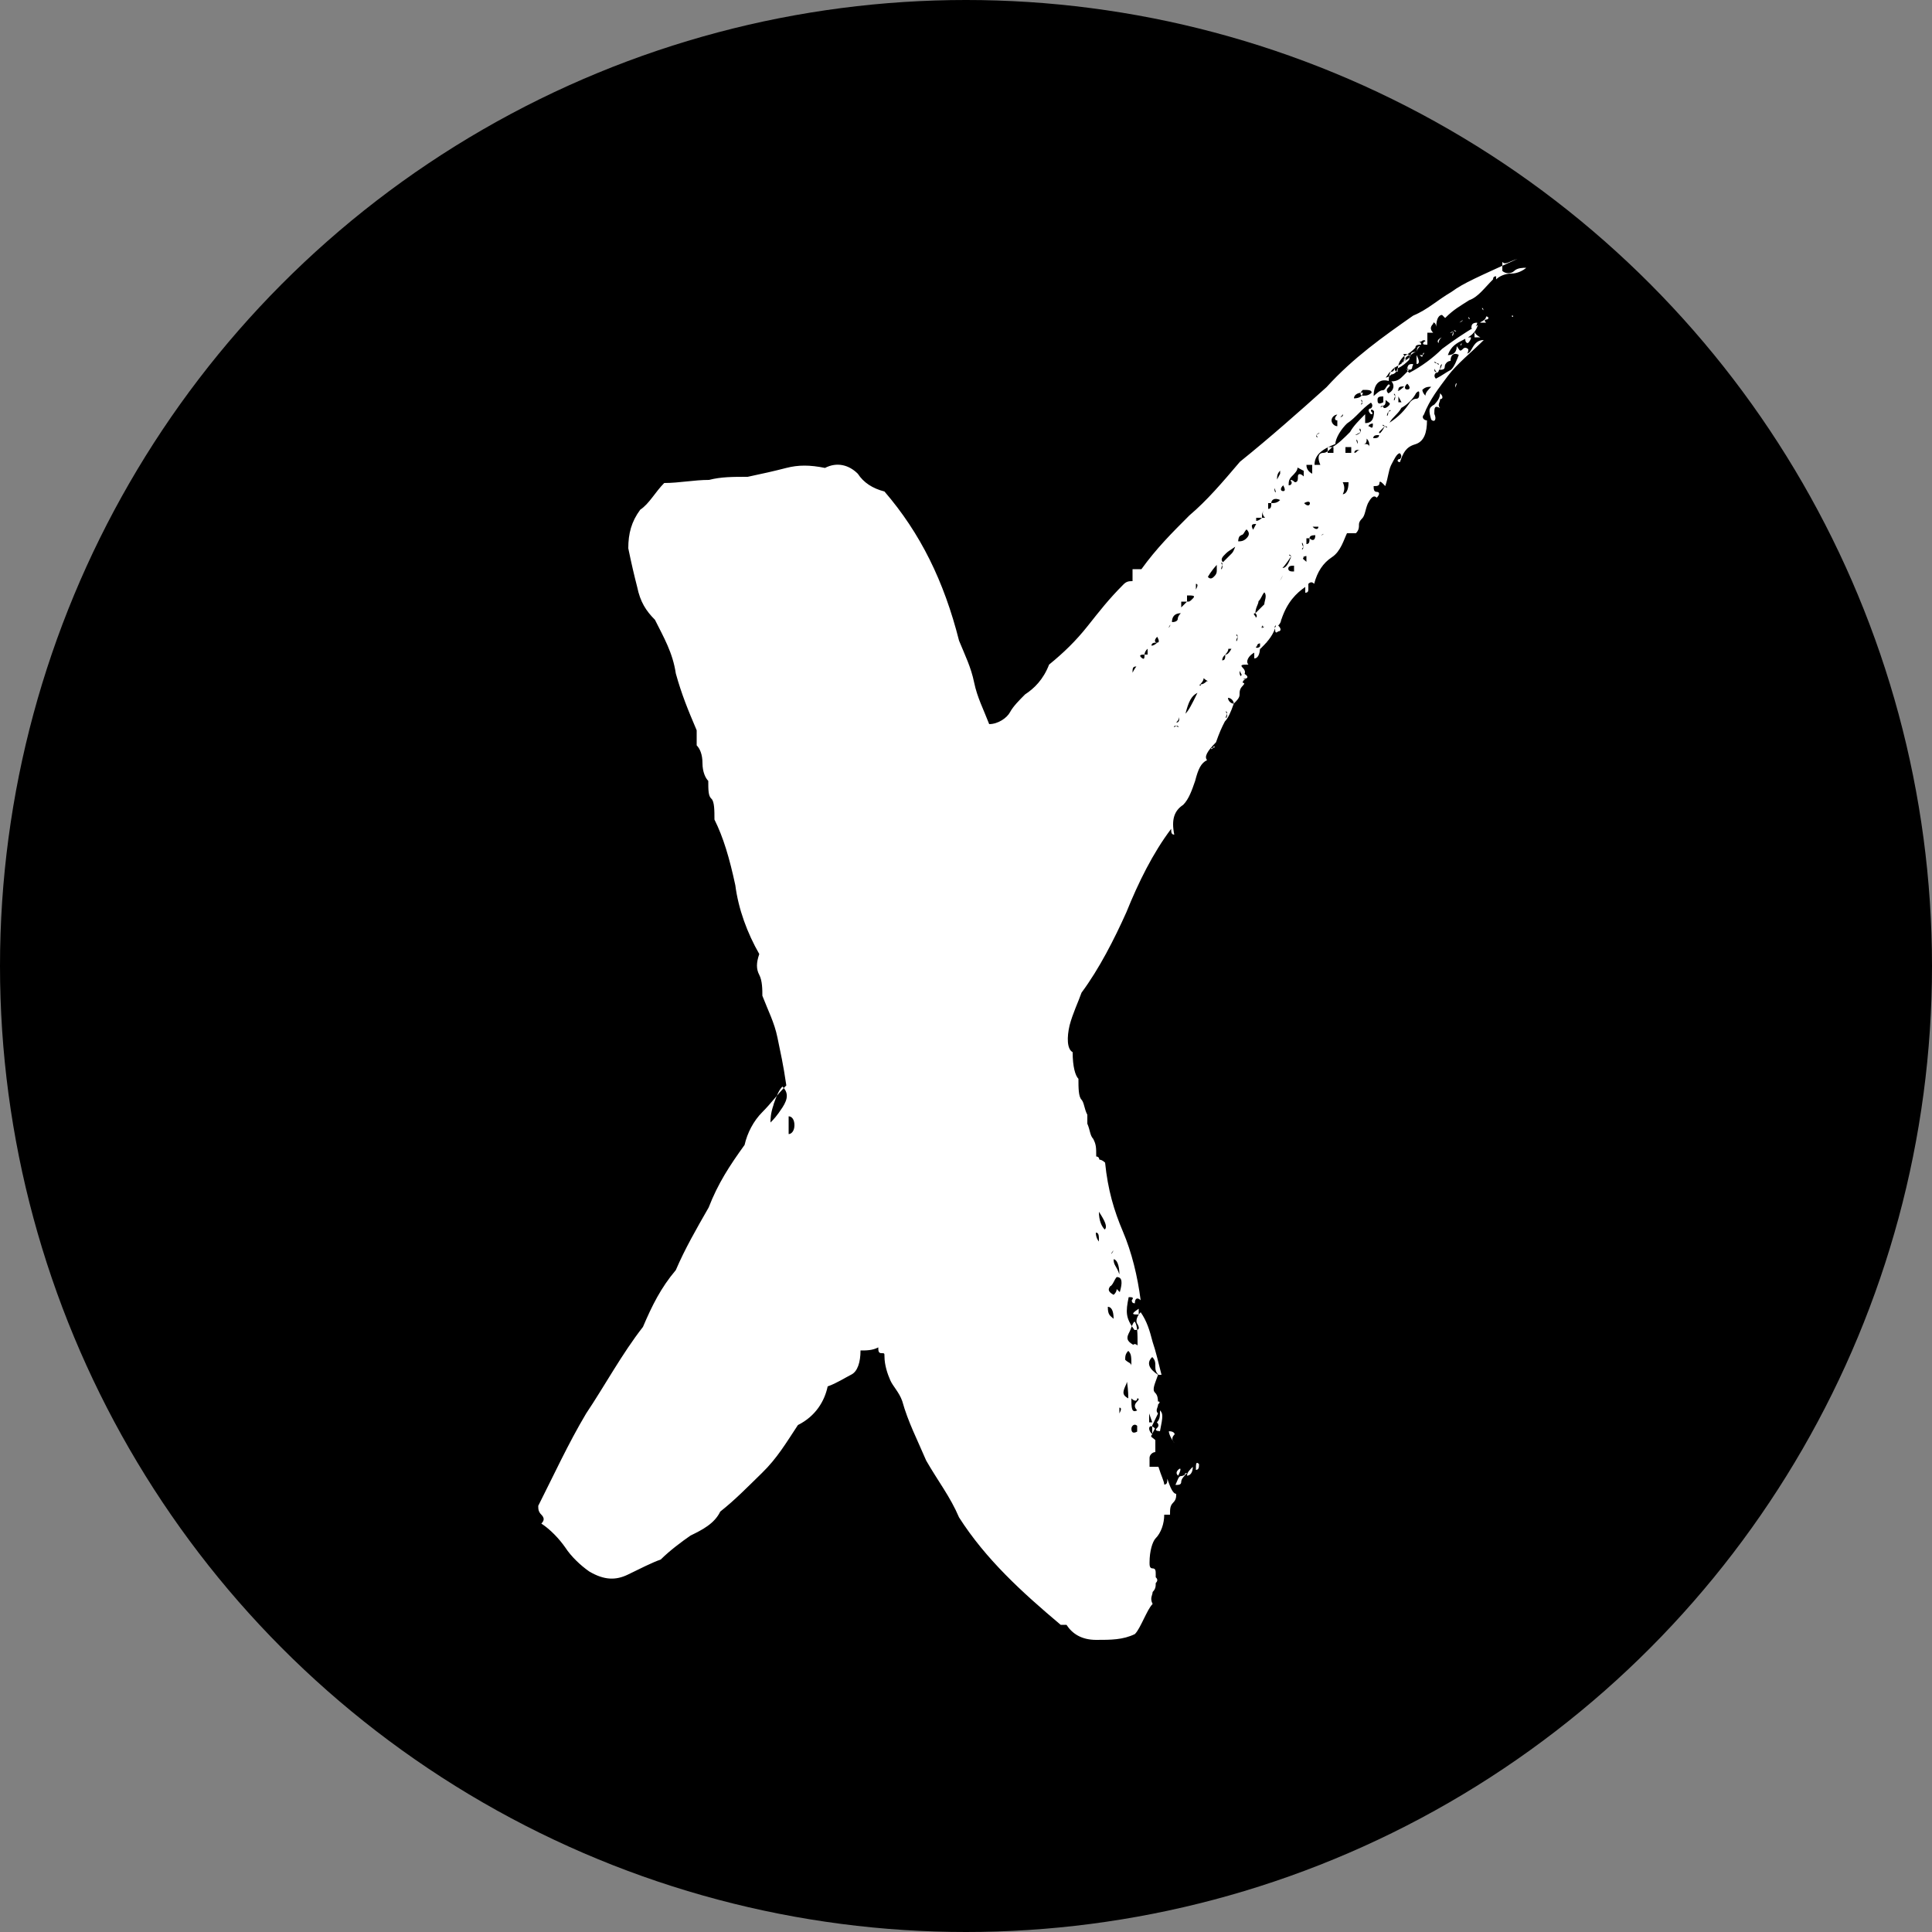
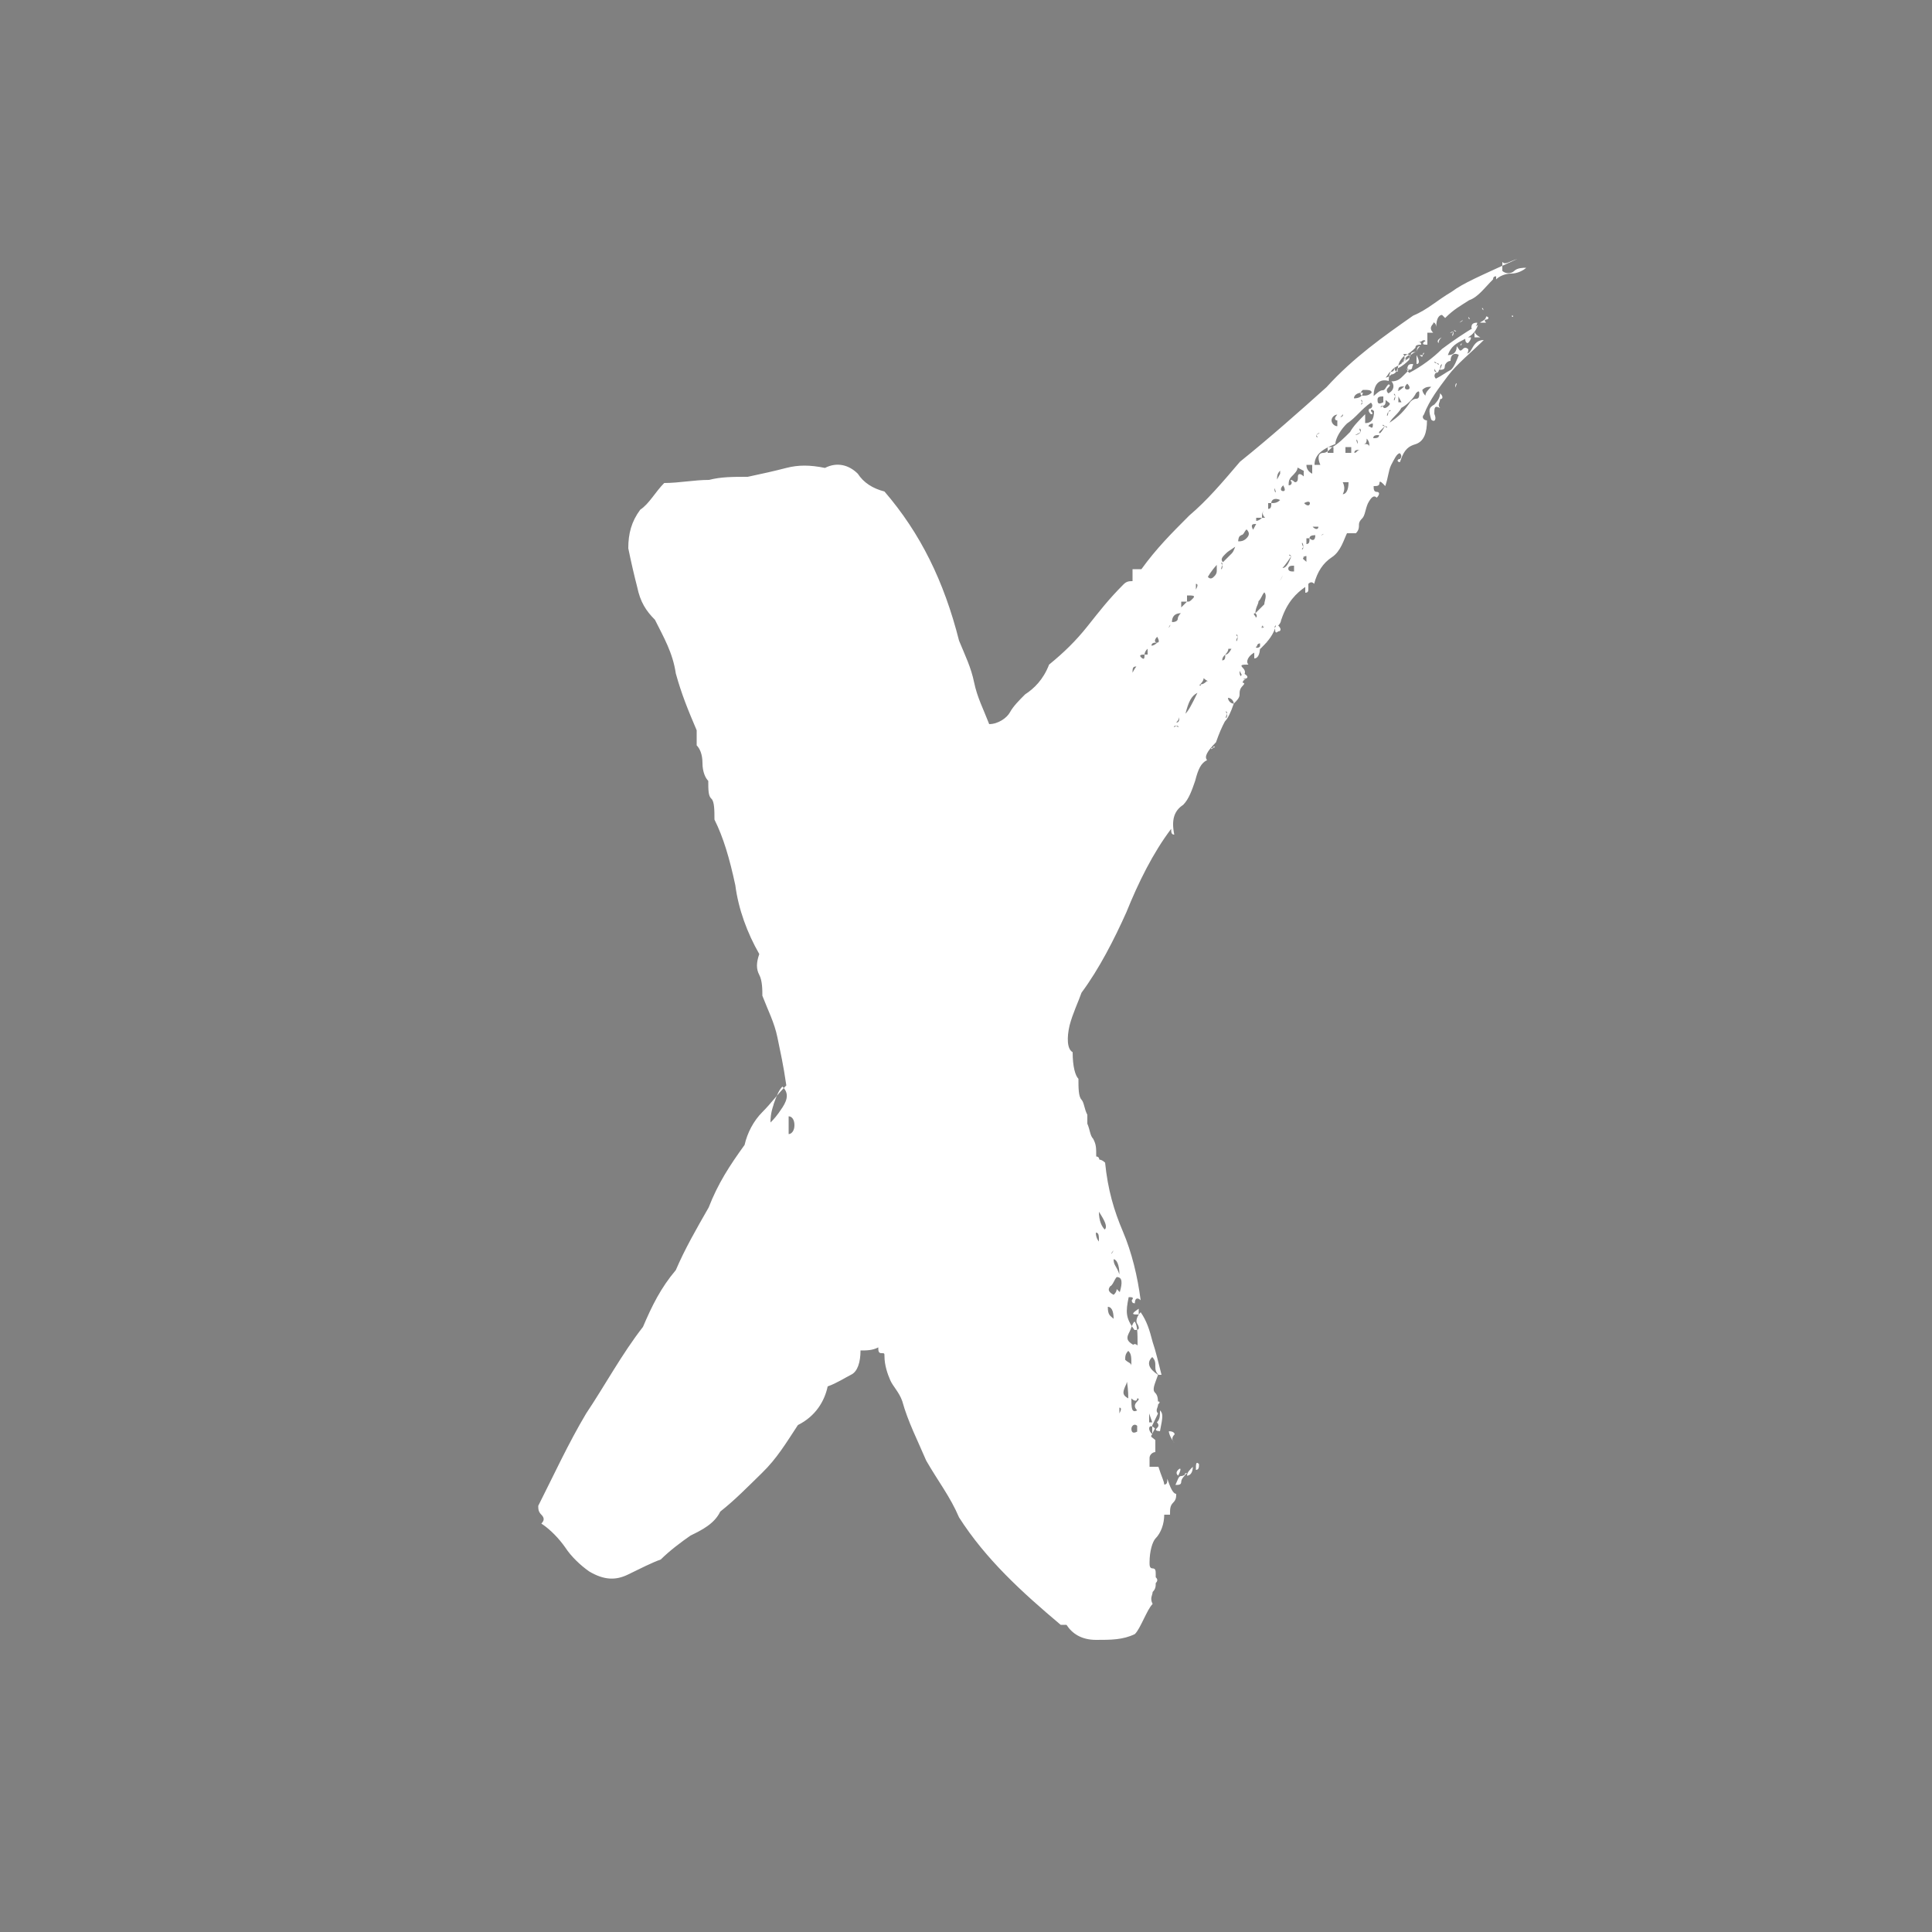
<svg xmlns="http://www.w3.org/2000/svg" viewBox="0 0 50 50">
  <rect x="0" y="0" width="50" height="50" fill="#808080" stroke="none" />
  <defs>
    <style>
      .cls-1 {
        fill: #fff;
      }
    </style>
  </defs>
  <g id="NOIR">
-     <circle cx="25" cy="25" r="25" fill="#000000" />
-   </g>
+     </g>
  <g id="XTRA">
    <path class="cls-1" d="M30.72,38.12q0-.08,0,0s-.08,.08-.15,.08-.08,.08-.15,.23c.08,0,.15,0,.15-.08s.08-.15,.15-.23c-.08,.08-.08,0,0,0m-.23-.08q-.08,.08,0,.15c.08-.15,.08-.23,0-.15m.23,.15c.08,0,.15-.08,.15-.23-.08,.08-.15,.15-.15,.23m.23-.15q-.08,.08,0,0c.08,0,.08-.08,.08-.15-.08-.08-.08,0-.08,.15q0-.08,0,0m.15-.23h0Zm-.85-.77c0,.08,.08,.23,.15,.31-.08-.08-.08-.15,0-.23,0,0,0-.08-.15-.08m-.23-.54c0,.15,0,.23-.08,.31q.08,.08,0,.15t.08,.08c.08-.39,.08-.46,0-.54m.15-.08q.08,.08,0,0,.08-.15,0,0m-.54-.77c-.15,.15-.15,.23,.08,.23q-.08-.08-.08-.23h0m-.08-1.24c0-.23,0-.31-.08-.39,0,.15,0,.31,.08,.39m-.08-.39h0v-.15c-.23,.15-.15,.15,0,.15m1-13.13c.08,0,.08-.08,0,0s0,.08,0,0m.93-1.54c.08,0,0-.08,0,0-.08,0-.08,.08,0,0m.77-1.93c-.08,.08-.08,.15,0,.15,.15,0,.15-.08,0-.15m.39-.39q.08,0,0,0h0q0-.08,0,0m.23-.39q.08-.08,0,0c-.08-.15-.08-.08,0,0q-.08,.08,0,0m.23-.46c0,.08-.08,.08,0,0q0,.08,0,0m1.08-1.62q0,.15,0,0,0-.08,0,0m.23-.46h0q0,.08,0,0m1.16-1.47h0c0-.08,0,0,0,0m1.78-2.47c0,.15-.08,.23-.15,.31-.15,.08-.15,.15-.08,.39,.08,.08,.15,0,.08-.15,0-.15,0-.23,.15-.15-.08-.08,0-.15,0-.23,.08,0,.08-.08,0-.15m.39-.15h0c.08-.15,0-.15,0,0m-1.24-.46c.08,0,.15-.08,.15-.15-.08,0-.15,0-.15,.15m.85,0c0-.08,0-.15,.08-.15s.08,0,.08-.08c-.08,0-.15,0-.08,0h0l-.08,.23h0Zm-1-.15q0,.08,0,0l.08-.15c0,.08-.08,.08-.08,.15m.39-.23v.23c.08,0,.08-.08,0-.23h0Zm-.31,.15c0-.08,.08-.08,0,0q.15-.08,.15-.15c-.08,0-.15,.08-.15,.15m-.15-.15q.08-.08,0,0c-.08,0-.08,.08,0,0m.62,0c.08-.08,0-.08,0,0h-.08q.08,.08,.08,0m-.31,0q.08,0,0,0,.08-.08,.15-.08c-.08,0-.15,0-.15,.08m-.15-.08q.08-.08,0,0c-.08,0-.08,.08,0,0m.39-.15c-.08,0-.08,.08-.08,.15q0-.08,.08-.15,0,.08,0,0m.23,0h0q0,.08,0,0m.85-.08q0-.08,0,0c-.08,.08,0,.08,0,0m-.77,0h0q0,.08,0,0m1.24,0h0c0-.08-.08-.08,0,0-.08-.08,0-.08,0,0m-.31,0q0-.08,0,0,.08-.08,.08-.15h-.15c0,.08,0,.15,.08,.15m-.69-.15q0,.08,0,0-.15,.08-.08,.15,0-.08,.08-.15,.08,.08,0,0m.85,0h.15c-.15-.08-.15-.15-.15-.15v.15m-.54-.15c-.08,0-.15,.08,0,0-.08,.15,0,.15,0,0m.85-.08q0-.08,0,0,0,.15,0,0m-.39,0h0Zm-.39,.08q0-.08,0,0c-.08-.08-.08,0,0,0-.08,0,0,0,0,0m.93-.08q0-.08,0,0,0,.15,0,0m-.54,0c.08,0,.15-.08,.15-.15-.15,0-.15,.08-.15,.15m-.31-.15q.08,.08,0,0c.15-.08,.08-.08,0,0m.23-.15h0c0,.08,.08,.08,0,0h0Zm1.16,0q.08,.08,0,0c0-.08-.08,0,0,0m-.85,.15h.15c-.08-.08,0-.08,0-.08,.08,0,.08-.08,0-.08q0,.08-.15,.15-.08-.08,0,0c-.08,0,0,0,0,0m-.23-.15q0-.08,0,0,0,.08,0,0m1.16-.08q.08,.08,0,0h0m-.85-.08c0-.08-.08-.08,0,0q0,.08,0,0m-.31-.39h0Zm-8.8,29.34c0-.08,.08-.15,.15-.08v.15q-.15,.08-.15-.08m.54,.15q-.08-.08-.08-.15c0-.08,.08-.08,.15,0l-.08,.15c.08-.08,0,0,0,0m-.69-.39c0,.15,0,.08,0,0q.08-.15,0,0m.62-.15h0l.08,.23h-.08v-.23Zm-.08,0h0q0-.15,0,0m-.69,0v-.15q.08,0,0,.15h0q.08,0,0,0m.31-.39c.08,.08,.15,.08,.15,0q.08,0,0,.08c-.08,.08-.08,.15,0,.23-.15,.08-.15-.08-.15-.31m-.08,0c-.15-.08-.15-.15-.08-.31,.08-.15,.08-.31,0-.46,0,.15,.08,.39,.08,.77m-.08-1c0-.08,0-.15,.08-.23,.08,.08,.08,.15,.08,.39,0-.08-.08-.08-.15-.15m.08-.69c.08-.15,.08-.23,.15-.31,.08,.08,.08,.31,.08,.62-.08-.08-.15,0-.08,0q0,.08,0,0c-.15-.08-.23-.15-.15-.31m-.54-.69c.08,0,.15,.08,.15,.31-.08-.08-.15-.08-.15-.31m.08-.54c.08-.08,.08-.15,.15-.23,.15,0,.15,.15,.08,.39-.08-.08-.15-.15-.08-.08q0,.08-.08,.15c-.15-.08-.15-.15-.08-.23m.08-.69c.08,0,.15,.15,.15,.39-.08-.23-.15-.23-.15-.39m-.31-.23q-.08,.15,0,0c0-.15,0-.08,0,0m.31,0c-.08,.15-.08,.08,0,0,0-.23,0-.15,0,0m-.46-.46c.08,0,.08,.08,.08,.23,0,0-.08-.08-.08-.23m.08-.54c.15,.23,.23,.39,.15,.46-.08-.08-.15-.23-.15-.46m-8.03-2.32v-.15c.08,0,.15,.08,.15,.23s-.08,.23-.15,.23v-.31m-.39-.46c.08-.23,.15-.39,.23-.46,.15,.15,.15,.31,0,.54s-.23,.31-.31,.39c0-.08,0-.23,.08-.46m10.42-9.81h0c.08,0,.08,.08,0,0h0c-.08,.08-.08,0,0,0m.08-.23c0,.08,0,.15-.08,.15,.08-.08,.08-.15,.08-.15m1.24-.08c0,.15-.08,.15,0,0-.08-.08,0-.08,0,0m-.77-.54s0-.08,0,0q.15-.08,0,0s0,.08,0,0c-.15,.31-.23,.46-.31,.54,.08-.31,.15-.46,.31-.54q-.08,0,0,0m.08-.23q.08-.08,.08-.15c.08,.08,.15,.08,.08,.08q-.08,.08-.15,.08c0,.08-.08,0,0,0m.39-.39h0l-.08,.15,.08-.15h0Zm-2.16,.08c0-.08,0-.15,.08-.15s.08-.08,.15-.15c-.08,.08-.15,.15-.23,.31m.39-.62v.15h-.08c0,.08,0,.15-.08,.08s0-.08,.08-.08c0,0,0-.08,.08-.15m2.01,.15c0,.08,0,.15-.08,.15v0q0-.08,.08-.15s0-.08,0,0q.08-.08,.08-.15h.08q-.08,.15-.15,.15m.62-.23q0,.15,0,0,0-.08,0,0m-.31-.23c0,.15-.08,.15,0,0-.08-.08,0-.08,0,0m-2.08,0s.08,.08,0,0q.08,.15,0,.15-.08,.08-.15,.08c0-.08,.08-.08,.15-.08-.08,0-.08-.08,0-.15m2.55-.08v0m-.39,0q-.08,0,0,0c.08,0,.08-.08,0,0m.54-.15c0-.08,.08-.08,0,0,.08-.08,.08,0,0,0m-2.32-.15c0-.15,.08-.23,.23-.23q-.08,.08-.08,.15s0,.08-.15,.08h0l-.08,.15h-.08v0h.08c0-.08,.08-.08,.08-.15h0Zm2.24-.54c.08-.08,.08-.15,.15-.23,.08,.08,0,.23,0,.31l-.23,.23c.08,.08,0,.15,0,.08q-.08-.08,0-.08c0-.15,.08-.23,.08-.31m-1.85-.15q.08,0,0,0c.15,0,.23,0,.15,.08s-.08,.08-.15,.08l-.15,.15v-.15h.15v-.15m2.39-.08q.08,0,0,0,.08,.15,0,0h0Zm-2.16-.08v-.15q.08,0,0,.15h0Zm.15-.15h0c.08,0,0,0,0,0h0m2.01-.08q-.08-.08,0,0c.08-.08,.08-.15,.08-.15q0,.08-.08,.15,0-.08,0,0m.23-.31c0-.08,.08-.08,.15-.08v.15c-.08,0-.15,0-.15-.08m-1.85-.08v.15q0,.08-.08,.15-.08,.08-.15,0s.08-.15,.23-.31m.15,0c0,.15-.08,.15,0,0-.08-.08,0-.08,0,0m1.78-.23q0,.08,0,0c-.08,.23-.15,.31-.23,.31,0,0,.08-.08,.23-.31q-.08,0,0,0m.39,0q-.08-.08,0,0,.08,0,0,0c0,.08,0,.15,0,0v.15c-.08-.08-.15-.08,0-.15-.15,.08-.08,0,0,0m-.39,0c-.08,0-.08-.08,0,0q.08,0,0,0m.31-.23c0,.08-.08,.08,0,0-.08-.15,0-.15,0,0m.31-.31c0,.15-.08,.15-.15,.08,0,.08,0,.15-.08,.15v-.15h.08q0-.08,.15-.08m.15,0h0l.15-.08c-.08,0-.08,.08-.15,.08m-2.08,0c.08,0,.08-.08,.15-.15,.08,.08,.08,.15,0,.23s-.15,.08-.23,.08c-.08,.15-.08,.23-.15,.31l-.23,.23c-.08-.08,0-.15,.08-.23,.08-.08,.23-.15,.31-.23q0-.23,.08-.23m1.85-.23c.08,0,.08-.08,0,0,.15,0,.23,0,.15,0,0,.08-.08,.08-.15,0q-.08,.08,0,0m-1.54,.08c-.08,0-.15,0,0,0-.08-.15,0-.15,.08-.15l-.08,.15Zm1.93-.54h0q0,.08,0,0m-1.62,0q.08,0,0,0c-.08,.08-.08,.15,0,.23h-.08q-.08,.08-.15,.08v-.08h.15c0-.08,0-.15,.08-.23m1.78-.23q0,.08,0,0,0-.08,0,0m-.77,.08q.08,0,0,0c.15-.08,.15,0,.15,0,0,.08-.08,.08-.15,0h0m-.62-.08c-.08,.08-.15,.08-.23,.08,0,.08,0,.15-.08,.15v-.15h.08c0-.08,.08-.15,.23-.08m.93-.08q0-.08,0,0,0,.15,0,0m-.93-.15h0q0,.08,0,0m-.15-.08q.08,0,0,0c.08,.15,0,.15,0,0h0q0,.08,0,0m.23,.08c-.08,0-.08-.08,0-.15q.08,.15,0,.15m1.54-.23h.15c0,.23-.08,.31-.15,.31q.08-.15,0-.31m-.54-.15h0m.46,0q-.08,.08,0,0,.08-.08,0,0m-1.62,.08c0-.08,0-.15,.08-.23v.08l-.08,.15h0Zm.69-.23v.15c-.08-.08-.15-.08-.15,0s0,.15-.08,.15c-.08-.08-.15-.08-.08,0q0,.08-.08,.08c0-.08,0-.15,.08-.23s.15-.15,.15-.23l.15,.08h0m.08-.15h.15v.23q-.15-.08-.15-.23m1.24-.31c0-.08,.08-.08,.15-.08-.08,0-.08,.08-.15,.08m-.23-.15h.15v.15h-.15v-.15Zm-.46,0h.15v.15h-.15v-.15Zm1-.23c.08,.08,.08,.15,.08,.23,0-.08-.08-.08-.15-.08,.08,0,.08-.08,.08-.15m-.23,.15h0c-.08-.15,0-.15,0,0q.08-.08,0,0m-.23-.15h0Zm-.85-.08h0c.08-.08,.15-.08,0,0,.08,.08,0,.08,0,0q0,.08,0,0m1.31-.08q0,.08,0,0,0-.08,0,0m-.15,0c-.08-.08,0-.15,0,0q.08,0,0,0h0q-.08,.08-.15,.08l.15-.08h0Zm.62-.15c.08,0,.08,.08,0,0-.08,.15-.15,.23-.15,.15v.08c0,.08-.08,.08-.15,.08,0-.08,.08-.08,.15-.08v-.08l.15-.15c-.08,0-.08-.08,0,0m-.23-.15h0l-.08,.08c0,.08,0,.15-.08,.08-.08,0,0-.08,.08-.08l.08-.08h0m-1-.08c0,.08,.08,0,.15-.08,0,.08-.08,.08-.15,.08m-.15,.08c0-.08,.08-.15,.15-.15-.08,.08-.08,.15,0,.15v.15c-.08,0-.15-.08-.15-.15m1.47-.23c0-.08,0-.15,0,0,.08-.08,.08,0,0,0,0,.15-.08,.15,0,0q-.15,0,0,0m-.15-.15c.08,0,.08-.08,.08-.15,.08,.08,.15,.08,.08,.15-.08,.08-.15,.08-.15,0-.08,.08-.08,0,0,0m-.93,.46c.23-.15,.39-.39,.62-.54,.08,.08,0,.15,0,.15-.08,0-.08,.08,0,.15q.08,0,0-.08,0-.08,.08,0c0,.23-.08,.31-.23,.31v-.23c-.15,.15-.31,.31-.39,.46-.15,.15-.31,.31-.46,.39-.08,.08-.15,.15-.23,.15-.15,0-.15,.15-.08,.31h-.15c0-.23,.15-.39,.54-.54,0-.15,.15-.39,.31-.54m.39-.54c0,.08-.08,.08,0,0-.08-.08,0-.08,0,0m.93-.15h0l.08,.15h-.08v-.15Zm-.54,.08c0-.08,.08-.08,.15-.08v.15c-.15,.08-.15,0-.15-.08m.46-.08c0,.15-.08,.15,0,0-.08-.08,0-.08,0,0m.15,.31c.15-.08,.31-.23,.39-.39q.08-.08,.08,0c0,.08,0,.15-.08,.15s-.15,.08-.15,.08c-.15,.23-.31,.39-.54,.54,.08-.15,.23-.23,.31-.39m-1-.39c0,.08-.08,.15-.23,.15,0-.08,.08-.15,.23-.15m1.54-.08q-.08,.08,0,0,.08,0,0,0m-.62,0c0-.08,.08-.08,.15-.08-.15,.15-.23,.15-.15,.08-.08,.08,0,.08,0,0m-.69,.08c-.08,.08-.15,.08-.23,.08s-.08-.08,0-.15c.15,0,.23,0,.23,.08m1.31-.08c.08-.08,.15-.08,.23-.08-.08,.08-.15,.15-.15,.23-.08-.08-.08-.15-.08-.15m-.08-.08q0,.08,0,0,0-.15,0,0m-.31-.08c.08,.08,.08,.15,0,.15s-.08-.08,0-.15m.46-.15q-.08,0,0,0c-.08,0,0,0,0,0h0m-1.24,.08q0,.08,0,0,0-.15,0,0m1.31-.23c.08,0,.15-.08,.08-.15t-.08,.15s0,.08,0,0q-.08,.08,0,0m.23-.23c0-.08,0-.15,0,0,.15,0,.08,0,0,0,.08,0,.08,.08,0,0-.08,.08-.08,.15,0,.23-.08,0-.08-.08,0-.23-.08,0-.08-.08,0,0m.39-1.39h0Zm0-.46c-.39,.23-.62,.46-1,.62-.77,.54-1.54,1.08-2.24,1.85-.69,.62-1.47,1.31-2.24,1.93-.46,.54-.85,1-1.31,1.39-.46,.46-.85,.85-1.24,1.39h-.23v.31c-.08,0-.15,0-.23,.08-.39,.39-.62,.69-.93,1.08s-.62,.69-1,1c-.15,.39-.39,.62-.62,.77-.15,.15-.31,.31-.39,.46s-.31,.31-.54,.31c-.15-.39-.31-.69-.39-1.08s-.23-.69-.39-1.08c-.39-1.54-1-2.78-1.93-3.86-.31-.08-.54-.23-.69-.46-.23-.23-.54-.31-.85-.15-.39-.08-.69-.08-1,0s-.62,.15-1,.23c-.39,0-.69,0-1,.08-.39,0-.77,.08-1.16,.08-.23,.23-.39,.54-.62,.69-.23,.31-.31,.62-.31,1,.08,.39,.15,.69,.23,1,.08,.39,.23,.62,.46,.85,.23,.46,.46,.85,.54,1.39,.15,.54,.31,.93,.54,1.47v.39c.08,.08,.15,.23,.15,.46s.08,.39,.15,.46c0,.23,0,.39,.08,.46s.08,.31,.08,.54c.23,.46,.39,1,.54,1.7,.08,.62,.31,1.24,.62,1.78-.08,.23-.08,.39,0,.54s.08,.39,.08,.54c.15,.39,.31,.69,.39,1.08s.15,.69,.23,1.24c-.23,.23-.39,.46-.62,.69-.23,.23-.39,.54-.46,.85-.39,.54-.69,1-.93,1.62-.31,.54-.62,1.08-.85,1.62-.39,.46-.62,.93-.85,1.47-.54,.69-1,1.54-1.47,2.24-.46,.77-.85,1.62-1.24,2.39,0,.08,0,.15,.08,.23s.08,.15,0,.23c.23,.15,.46,.39,.62,.62,.15,.23,.39,.46,.62,.62,.39,.23,.69,.23,1,.08s.62-.31,.85-.39c.23-.23,.54-.46,.77-.62,.31-.15,.62-.31,.77-.62,.39-.31,.69-.62,1.08-1s.62-.77,.93-1.24c.46-.23,.69-.62,.77-1,.23-.08,.46-.23,.62-.31,.15-.08,.23-.31,.23-.62,.15,0,.31,0,.46-.08,0,.08,0,.15,.08,.15s.08,0,.08,.08c0,.23,.08,.46,.15,.62s.23,.31,.31,.54c.15,.54,.39,1,.62,1.54,.31,.54,.62,.93,.85,1.47,.69,1.08,1.62,1.93,2.63,2.78h.15c.15,.23,.39,.39,.77,.39s.69,0,1-.15c.08-.08,.15-.23,.23-.39s.15-.31,.23-.39c-.08-.15,0-.23,0-.31,.08-.08,.08-.15,.08-.23q.08-.08,0-.15v-.08c0-.08,0-.15-.08-.15s-.08-.08-.08-.15c0-.31,.08-.54,.15-.62,.15-.15,.23-.39,.23-.62h.15c0-.15,0-.23,.08-.31,.08-.08,.08-.15,.08-.23-.08,0-.15-.15-.23-.39,0,.08,0,.15-.08,.15,0-.08-.08-.23-.15-.46h-.23v-.23c0-.08,.08-.15,.15-.15v-.31c-.08-.08-.15-.08-.08-.15v-.23l.15-.31c-.08-.08,0-.15,0-.23q.08-.08,0-.08-.08,0,0,.08v.08c0-.23,0-.31-.08-.39s0-.23,.08-.46c-.23-.15-.31-.31-.15-.46,.08,.08,.08,.15,.08,.23s0,.15,.08,.23q.08,0,0,0h.08c-.08-.31-.15-.62-.23-.85-.08-.31-.15-.54-.31-.77-.08,.08-.15,.23-.08,.31,.08,.15,0,.15-.08,.15-.23-.31-.23-.46-.15-.85,.08,0,.15,0,.08,.08q0,.08,.08,.08c0-.15,.08-.15,.15-.08-.08-.62-.23-1.24-.46-1.78s-.39-1.08-.46-1.78c-.08-.08-.15-.08-.15-.08,0,0,0-.08-.08-.08,0-.23,0-.31-.08-.46-.08-.08-.08-.23-.15-.39v-.23c-.08-.15-.08-.31-.15-.39-.08-.08-.08-.31-.08-.54-.08-.08-.15-.31-.15-.69-.15-.08-.15-.39-.08-.69,.08-.31,.23-.62,.31-.85,.46-.62,.85-1.39,1.16-2.08,.31-.77,.69-1.54,1.16-2.16,0,.08,0,.15,.08,.15-.08-.39,0-.62,.23-.77,.15-.15,.23-.39,.31-.62,.08-.31,.15-.46,.31-.54-.08-.08,0-.23,.23-.46,.08-.23,.15-.39,.23-.54,.08-.08,.15-.23,.23-.46-.08,0-.15-.08-.15-.15,.08,0,.15,.08,.15,.15,.08-.08,.15-.15,.15-.23s0-.15,.08-.23l-.08-.08,.08,.08q.08-.08,0-.08s0-.08,.08-.08q-.08,0-.08-.08c-.08,0-.08-.08-.08-.15l.08,.15c.08-.08,.08-.15,0-.23-.08-.08,0-.08,.15-.08-.08-.08,0-.23,.15-.31v.15c.08,0,.15-.08,.15-.31-.08,.08-.15,0-.08,0,0-.08,.08-.08,.08-.08v.15c.15-.15,.31-.31,.39-.54,0,.08,0,.15,.08,.08,.08,0,.08-.08,0-.15q-.08,.08,0,0c.08-.08,.08-.15,.08-.23h0v.08c.15-.46,.39-.69,.62-.85v.15q.08,0,.08-.08v-.15q.08-.08,.15,0c.08-.31,.23-.54,.46-.69s.31-.46,.39-.62h.23c.08-.08,.08-.15,.08-.23s.08-.15,.08-.15q.08,0,0,0h0c.08-.08,.08-.23,.15-.39,.08-.15,.15-.23,.23-.15,.08-.08,.08-.15,0-.15s-.08-.08-.08-.15c.08,0,.15,0,.15-.08s.08,0,.15,.08c.08-.23,.08-.39,.15-.54,.08-.15,.15-.31,.23-.31,.08,.08,0,.15,0,.15-.08,0-.08,.08,0,.08,.08-.23,.15-.39,.39-.46s.31-.31,.31-.62c-.08,0-.15-.08-.08-.15,.15-.39,.39-.69,.62-1s.62-.62,.93-.93c-.15,0-.23,.08-.31,.23-.08,.15-.15,.15-.31,.08-.08,.23-.15,.39-.23,.46-.15,.08-.23,.15-.39,.23-.08-.08,0-.15,0-.15,.08,0,.08-.08,.08-.08,.08,0,.15,0,.15-.08s.08-.15,.15-.15c0-.15,.08-.23,.23-.15,.15,0,.23,0,.23-.15q-.08-.08-.15,0c-.08,.08-.08,0-.15-.08,0,.15-.08,.23-.23,.23,.08-.23,.23-.31,.39-.39s.31-.15,.39-.39c-.39,.23-.62,.39-.93,.62-.23,.23-.54,.46-.85,.62-.08-.08-.08-.15,0-.08q.08,0,.08-.08l-.23,.23c-.08,.08-.15,.15-.31,.15,.08,.08,.08,.23-.08,.31q-.08-.08,0-.15,.08-.08,0-.08c-.08,.08-.08,.15-.15,.15s-.15,.08-.23,.15c0-.31,.15-.46,.39-.39,0-.23,.08-.31,.23-.39s.23-.15,.15-.31c.23,0,.15,.08,.15,.15-.08,.08-.15,.15-.31,.23,0,.08-.08,.15-.15,.15q-.08,.08-.15,.08c.08-.08,.08-.15,.15-.15s.08-.08,.08-.15c0,.08,0,.15,.08,.15,0-.23,.08-.31,.15-.39,.15-.08,.23-.15,.31-.23,0-.08,.08-.08,.15-.08q0-.08-.08-.08c-.08,0,0,0,.08,0,.08-.08,.15,0,.08,0-.08,.08,0,.08,.08,.08v-.31h.15c-.08-.08-.08-.15,0-.23,0-.08,.08,0,.08,.08,0-.23,.08-.31,.15-.31l.08,.08c.23-.23,.39-.31,.62-.46,.23-.08,.39-.31,.62-.54h0q0-.08,.08-.08v.08c.08-.08,.23-.15,.39-.15s.31-.08,.39-.15c-.08,0-.23,0-.31,.08-.08,.08-.23,.08-.31,0v-.23c.08,.08,.15,0,.39-.08-1,.46-1.39,.62-1.7,.85m1.31-.54s-.08,0,0,0c.08,.15,.08,.08,0,0" />
  </g>
</svg>